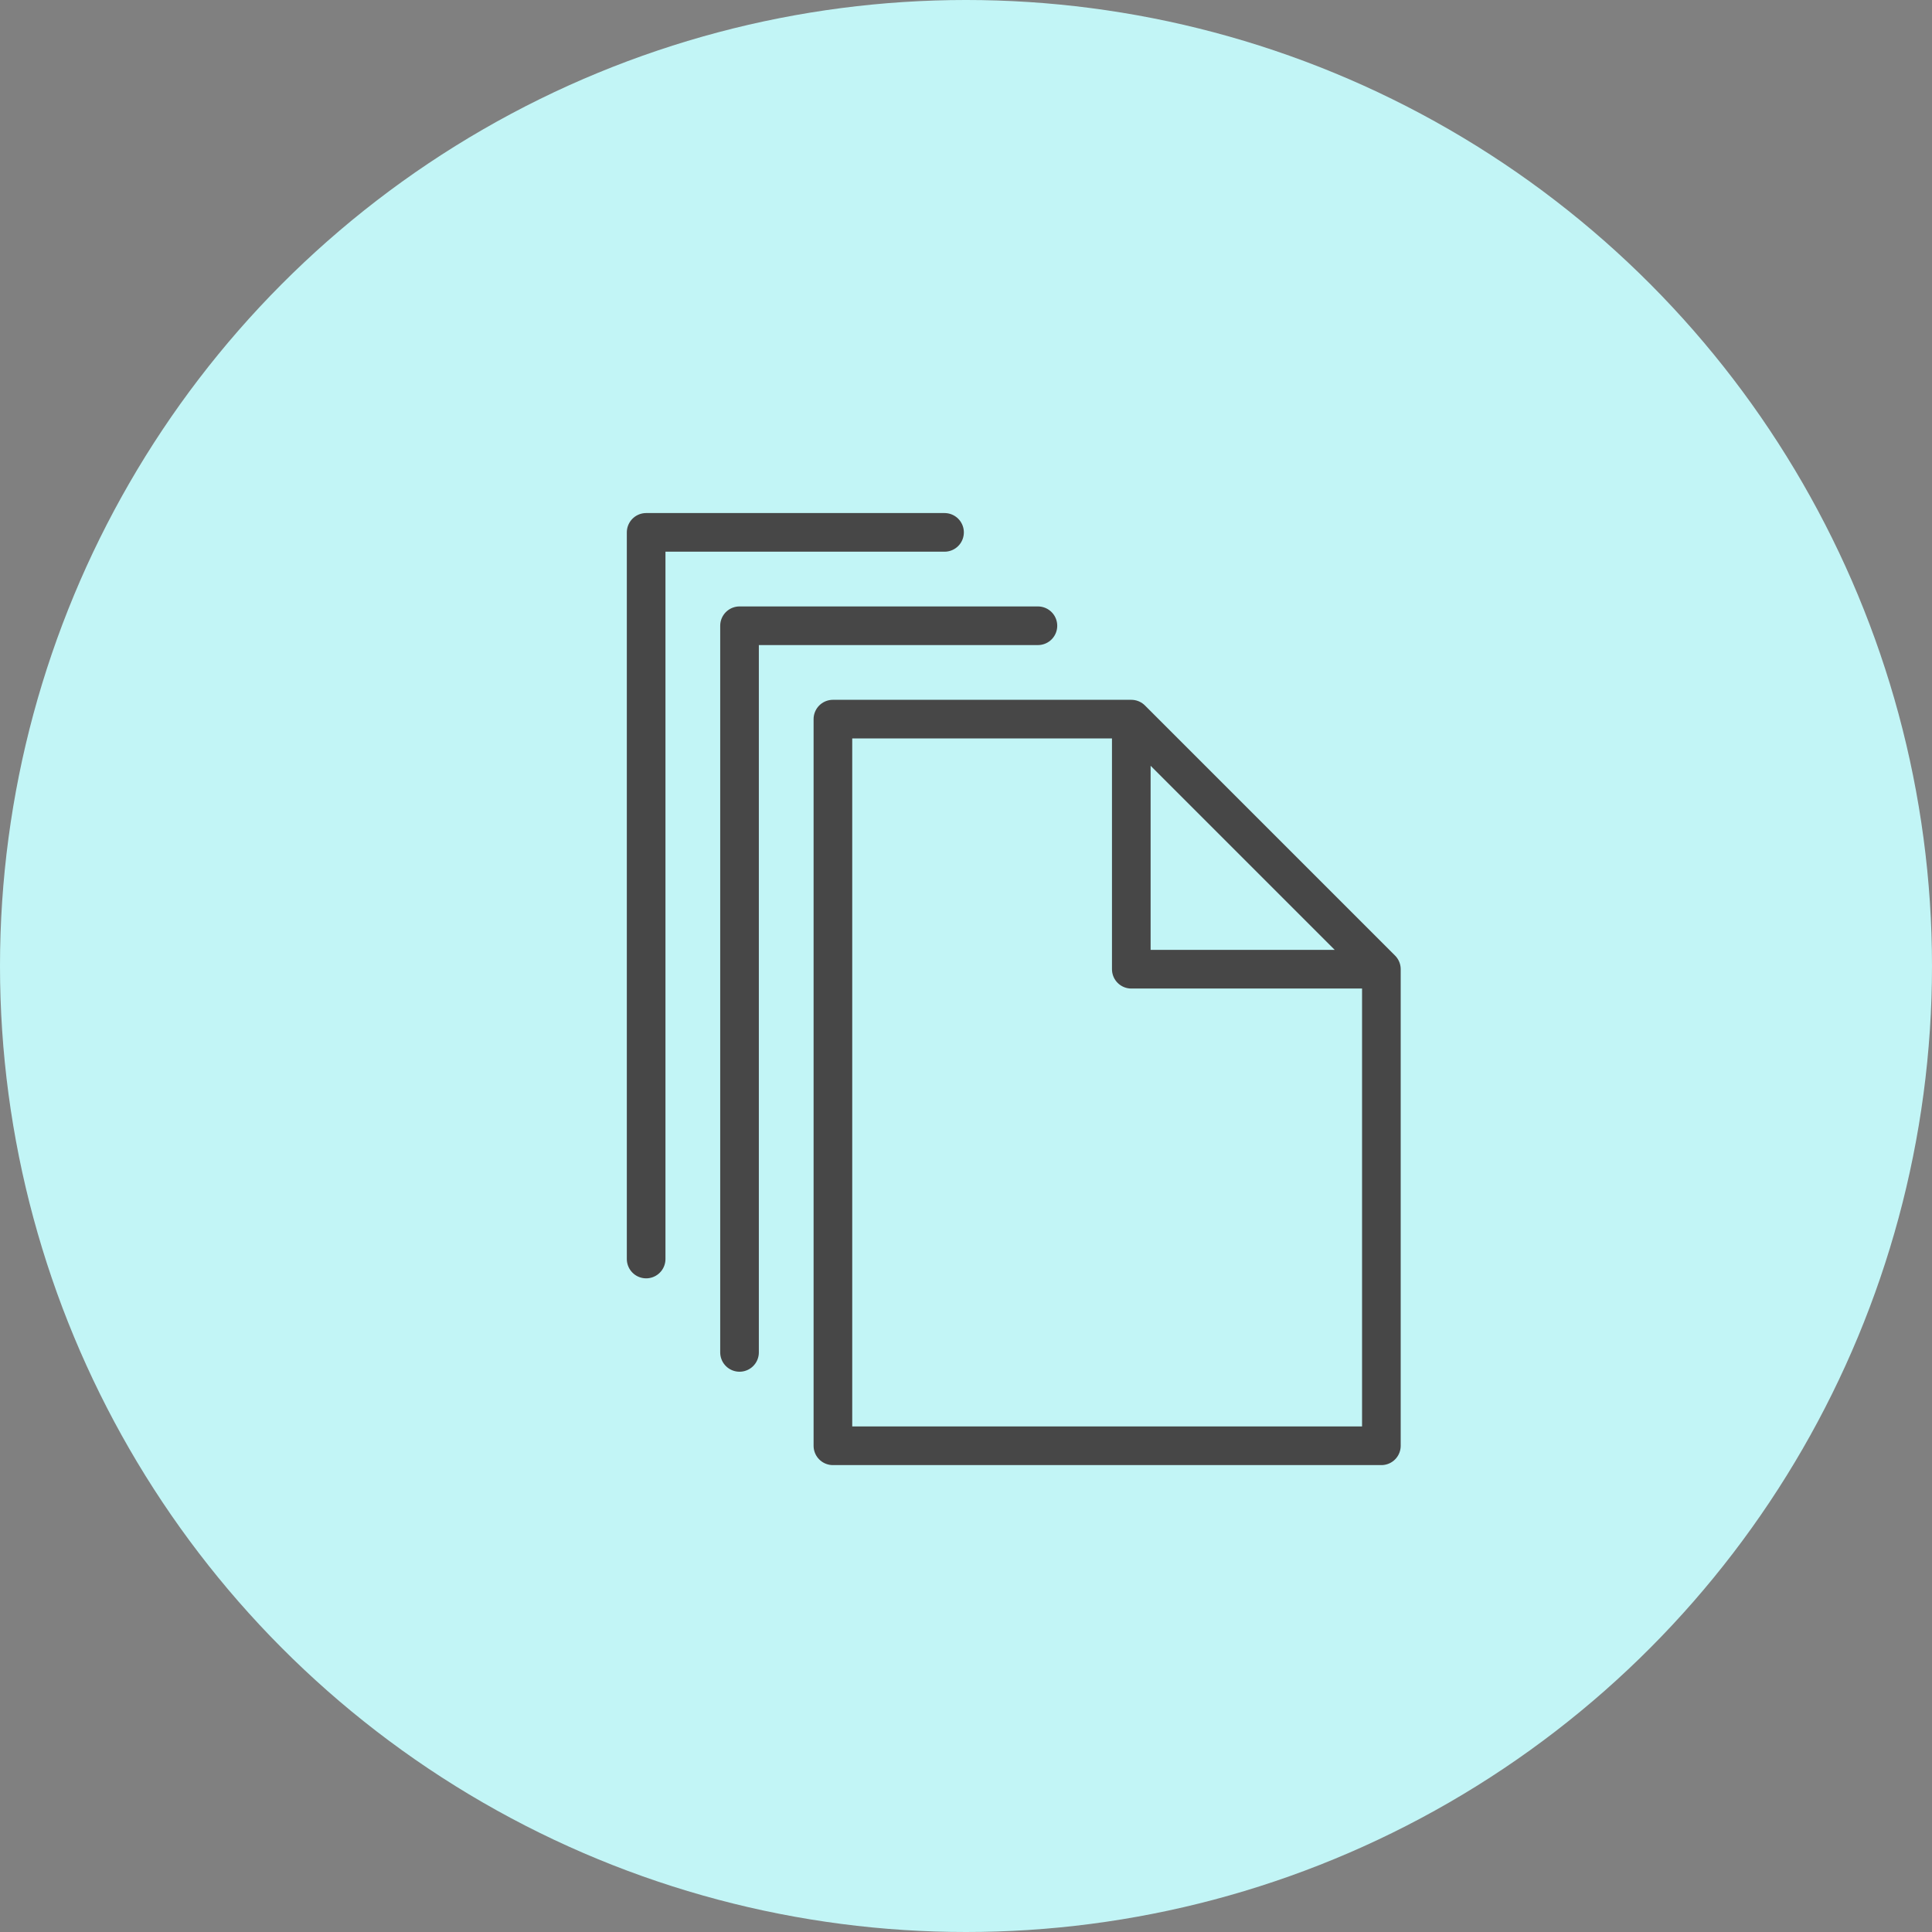
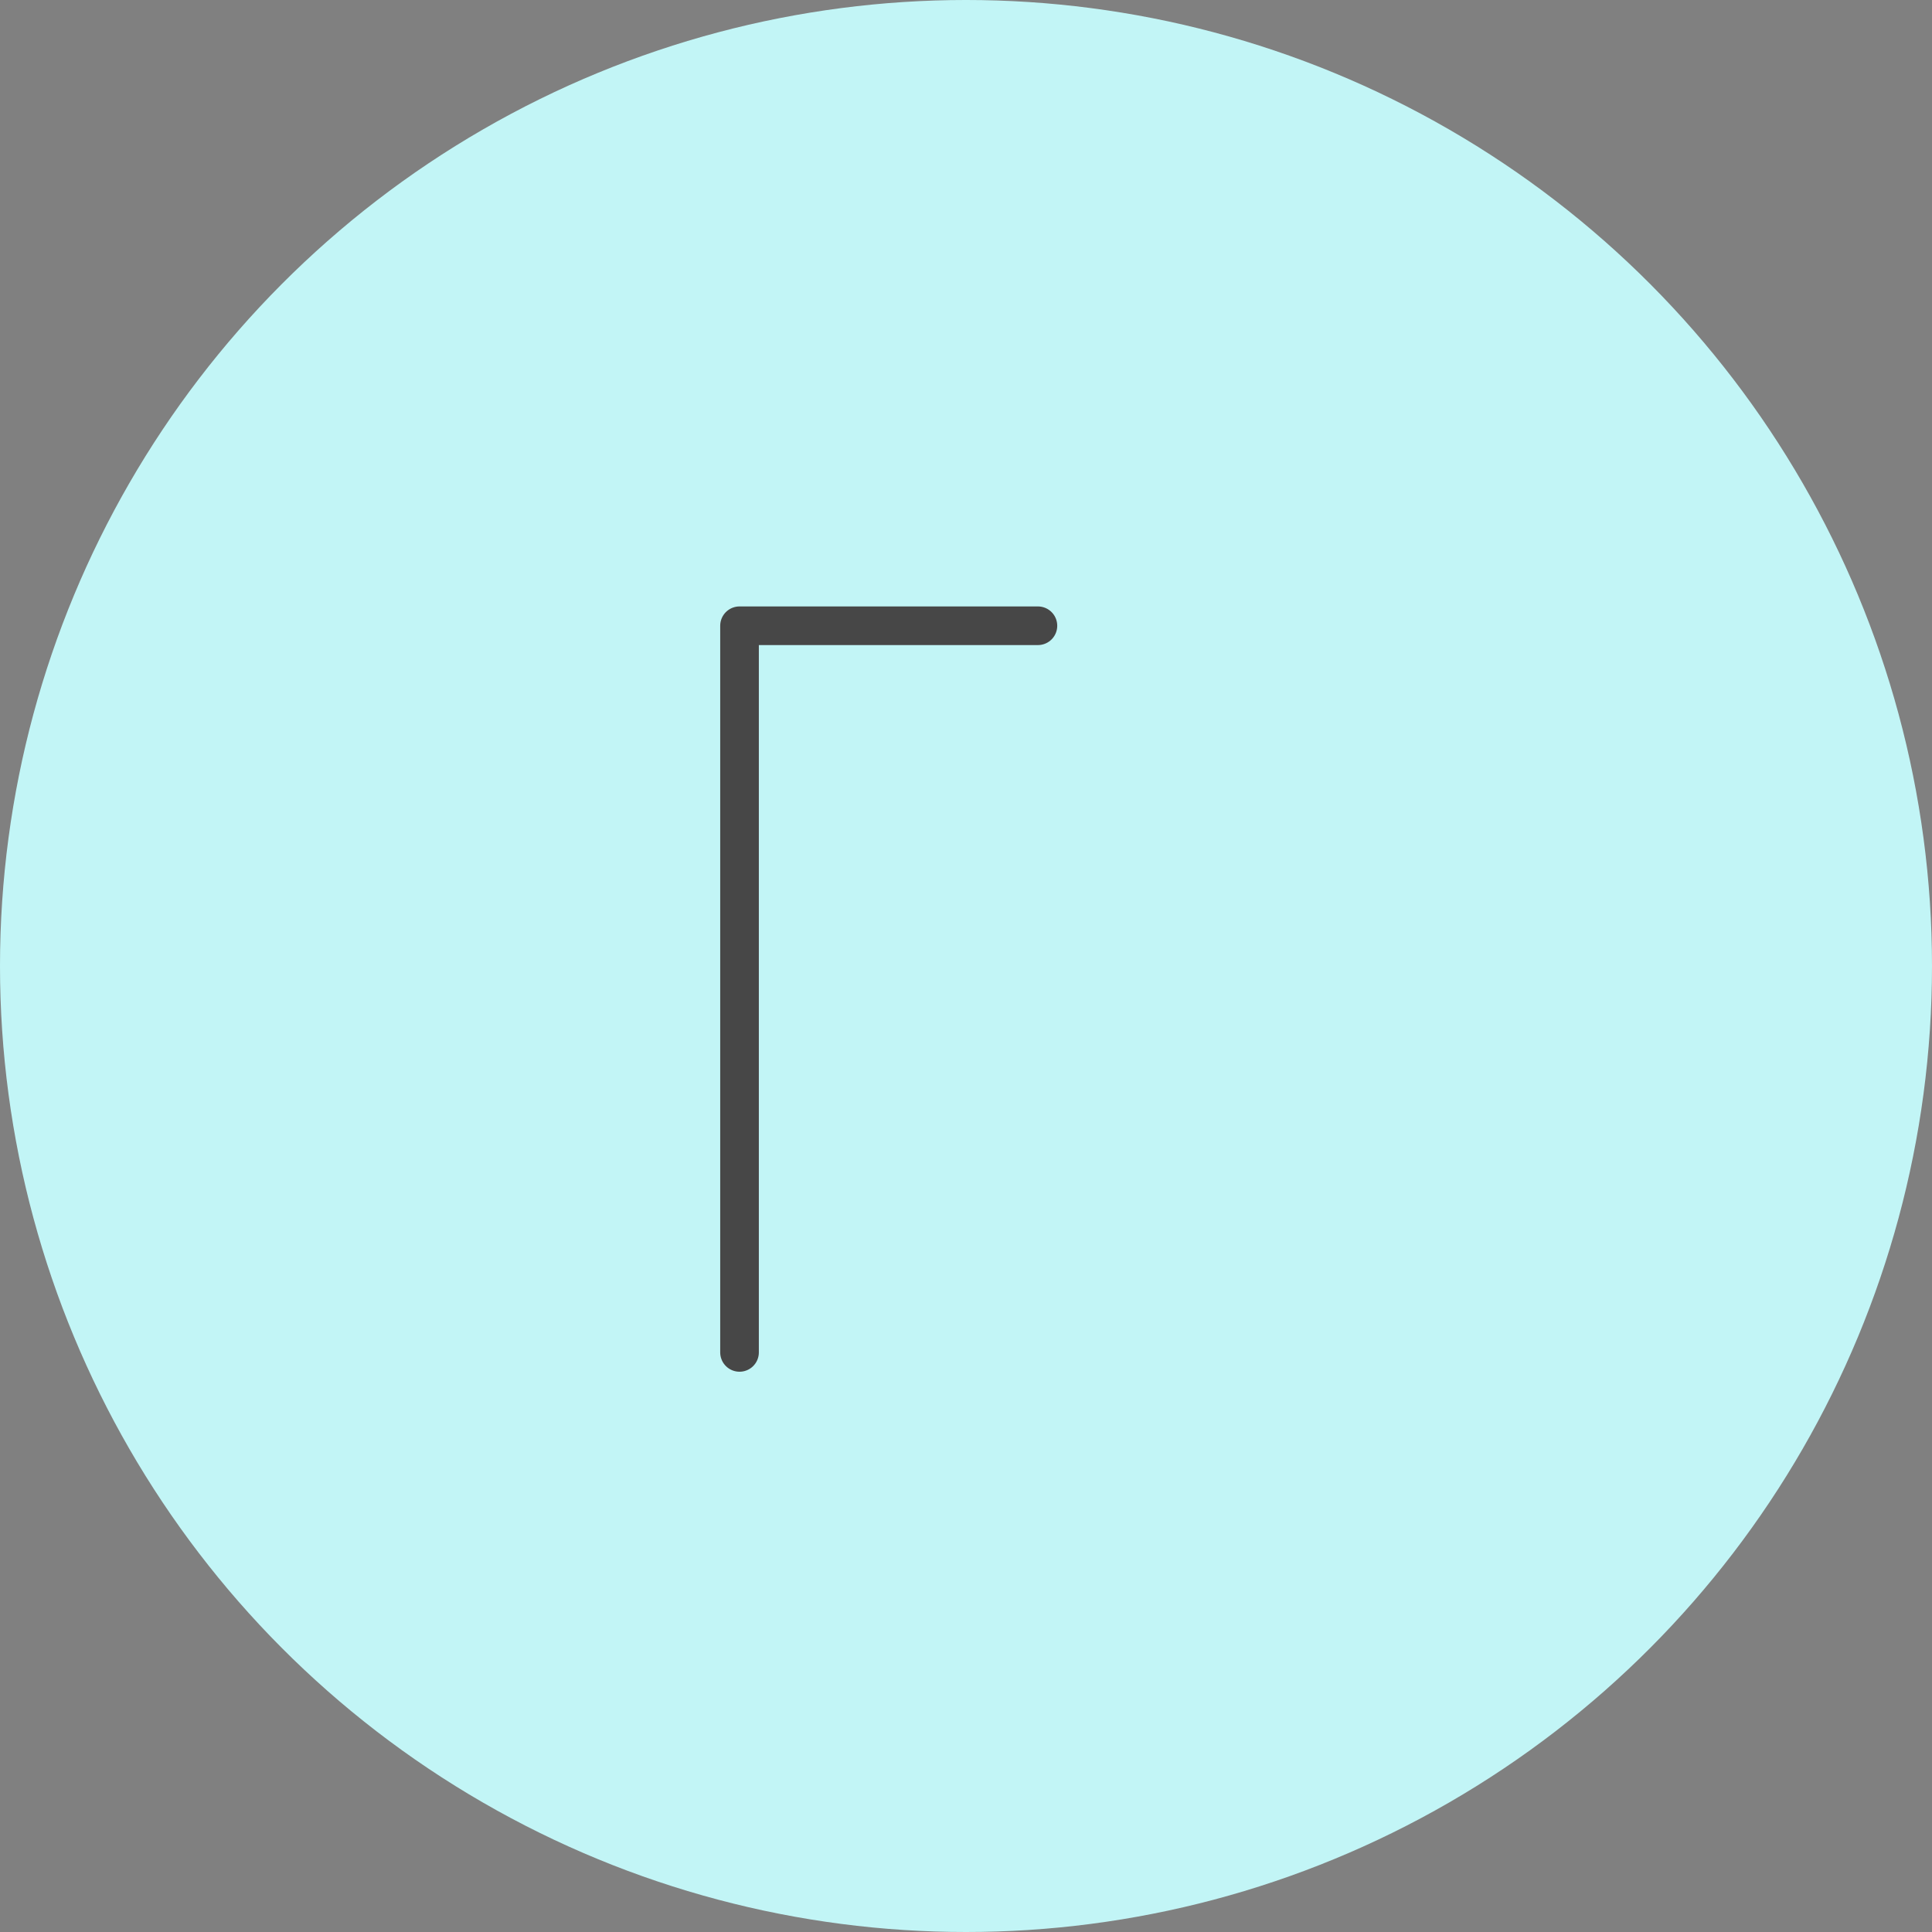
<svg xmlns="http://www.w3.org/2000/svg" id="Capa_1" version="1.1" viewBox="0 0 180 180">
  <rect x="0" y="0" width="180" height="180" fill="#808080" stroke="none" />
  <defs>
    <style> .st0 { fill: #c2f5f6; } .st1 { fill: none; stroke: #474747; stroke-linecap: round; stroke-linejoin: round; stroke-width: 3.6px; } </style>
  </defs>
  <circle id="Ellipse_14" class="st0" cx="90" cy="90" r="90" />
  <g>
-     <path class="st1" d="M105.4,67v23.3h23.3s-23.3-23.3-23.3-23.3ZM77.6,134.7h51.1v-44.4l-23.3-23.3h-27.8s0,67.7,0,67.7Z" />
    <polyline class="st1" points="96.7 58.3 68.9 58.3 68.9 126" />
-     <polyline class="st1" points="88 49.6 60.2 49.6 60.2 117.3" />
  </g>
</svg>